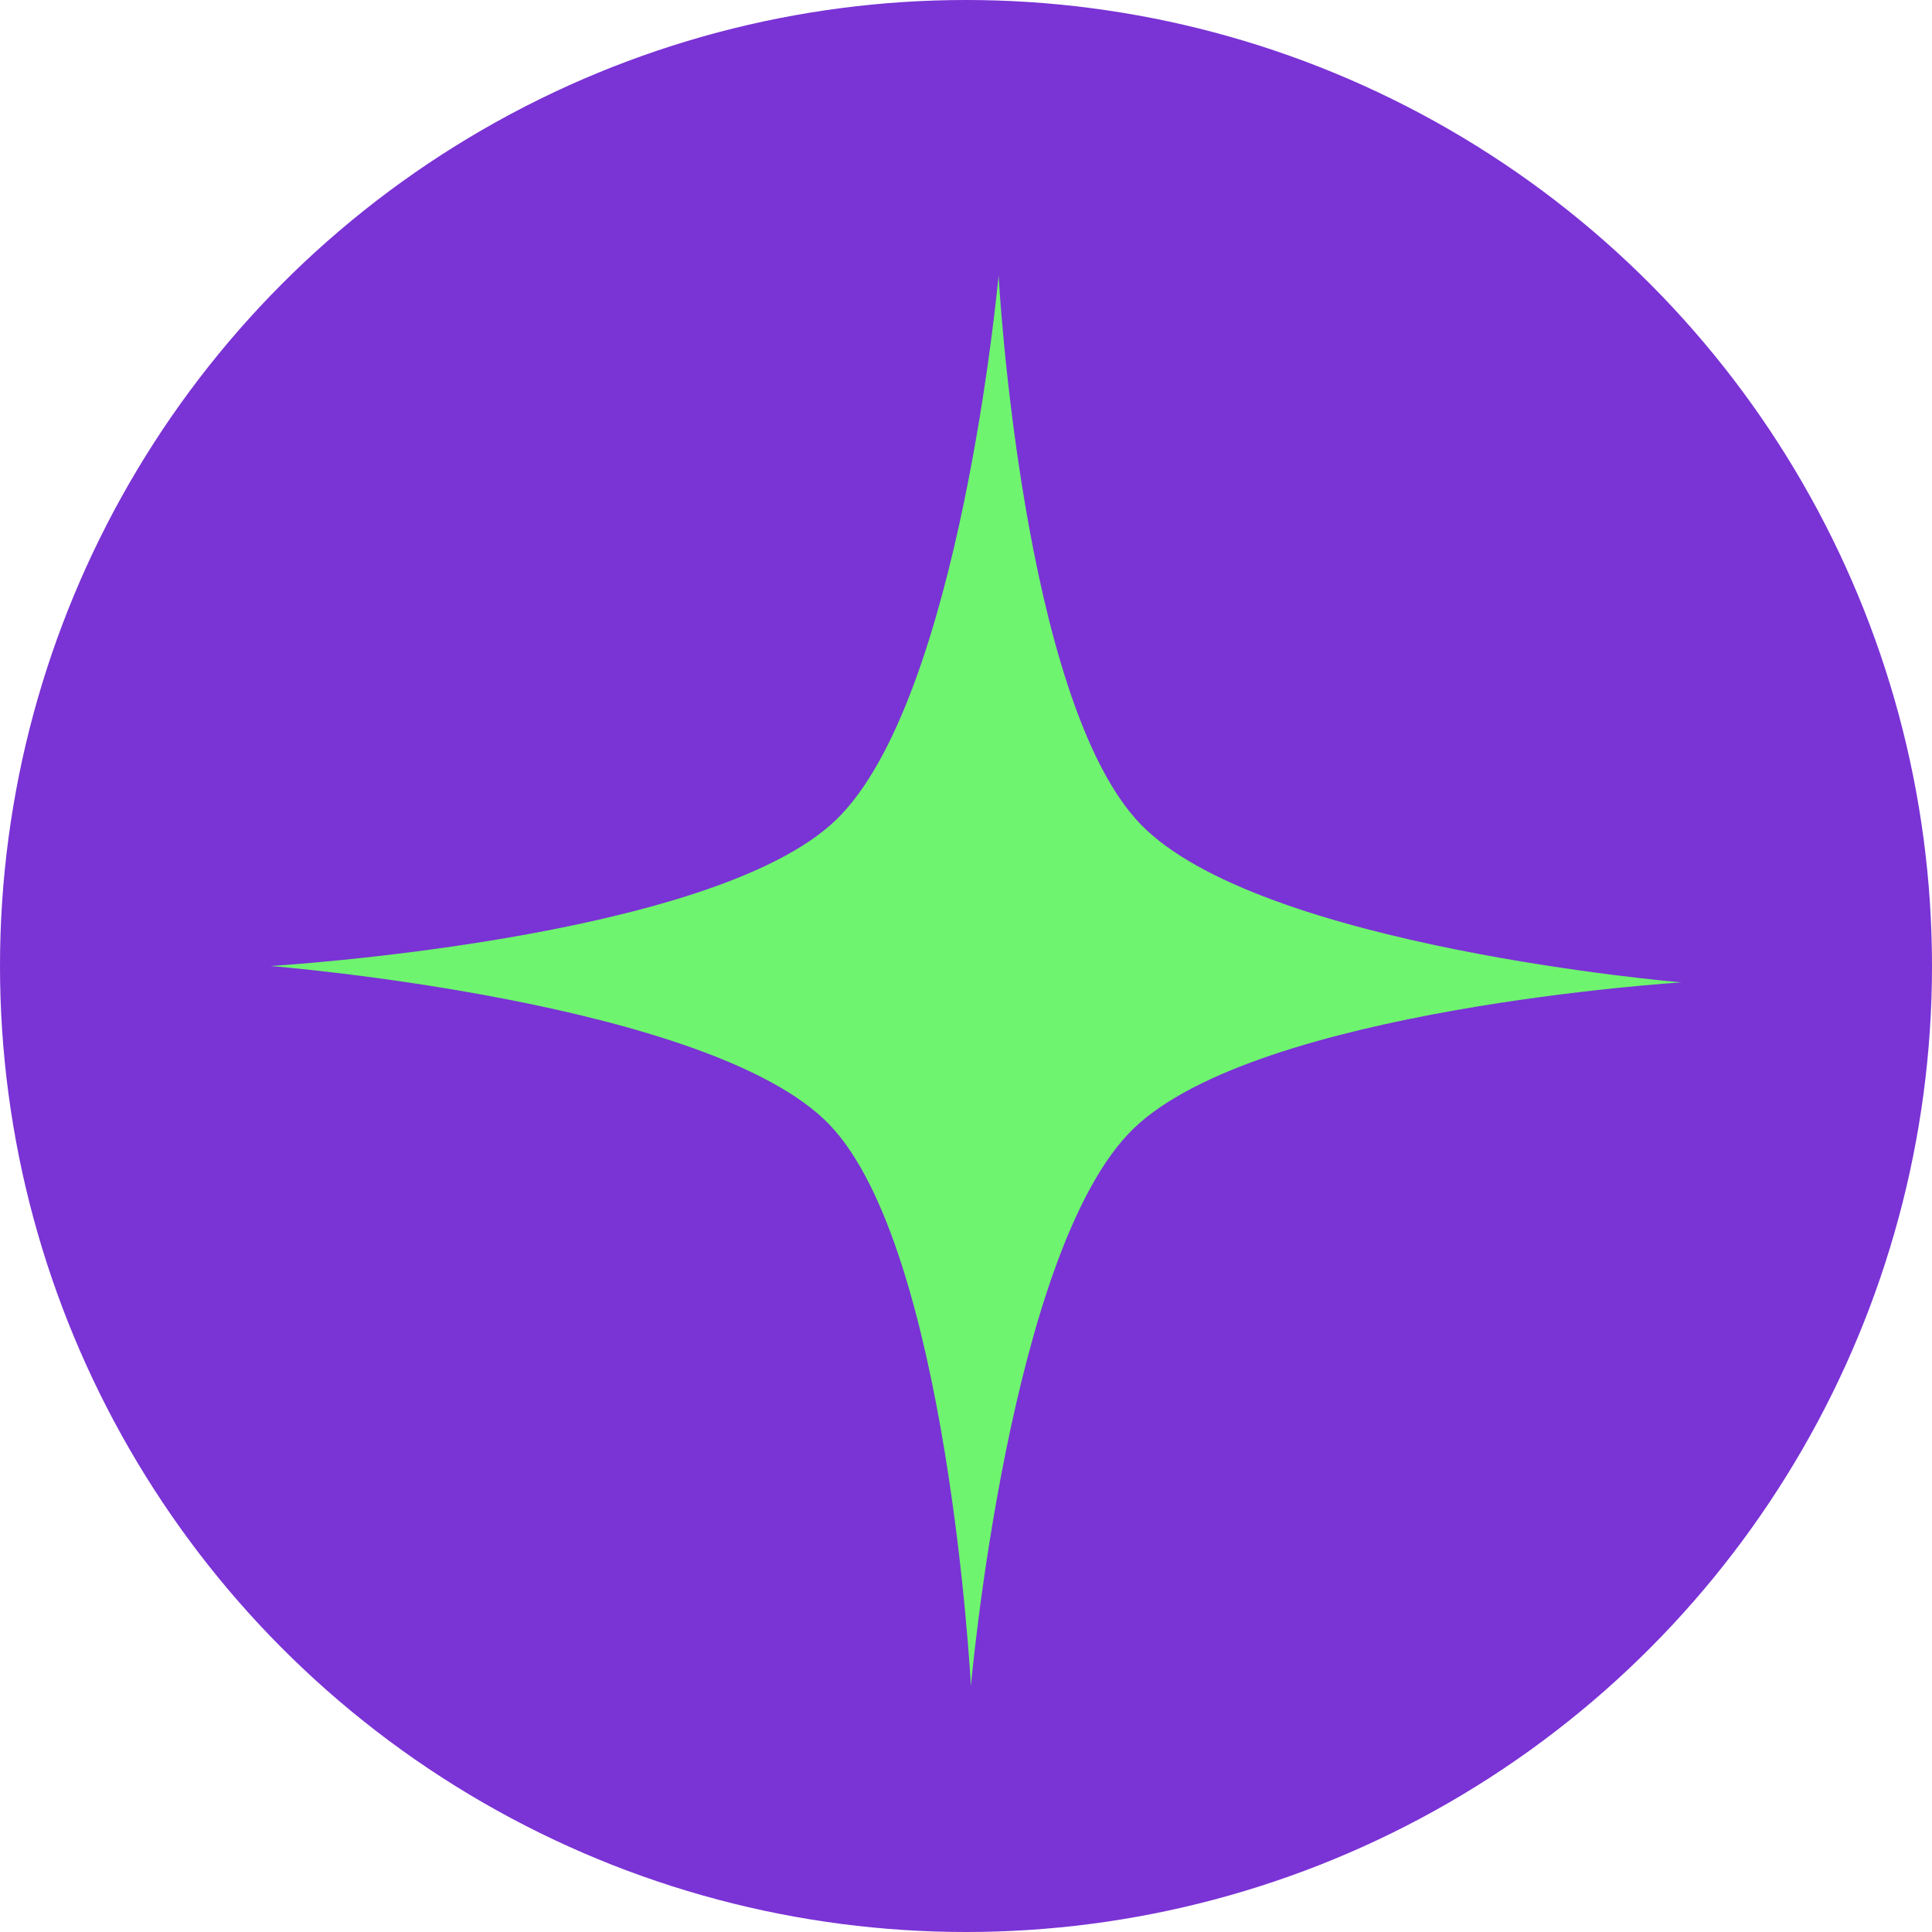
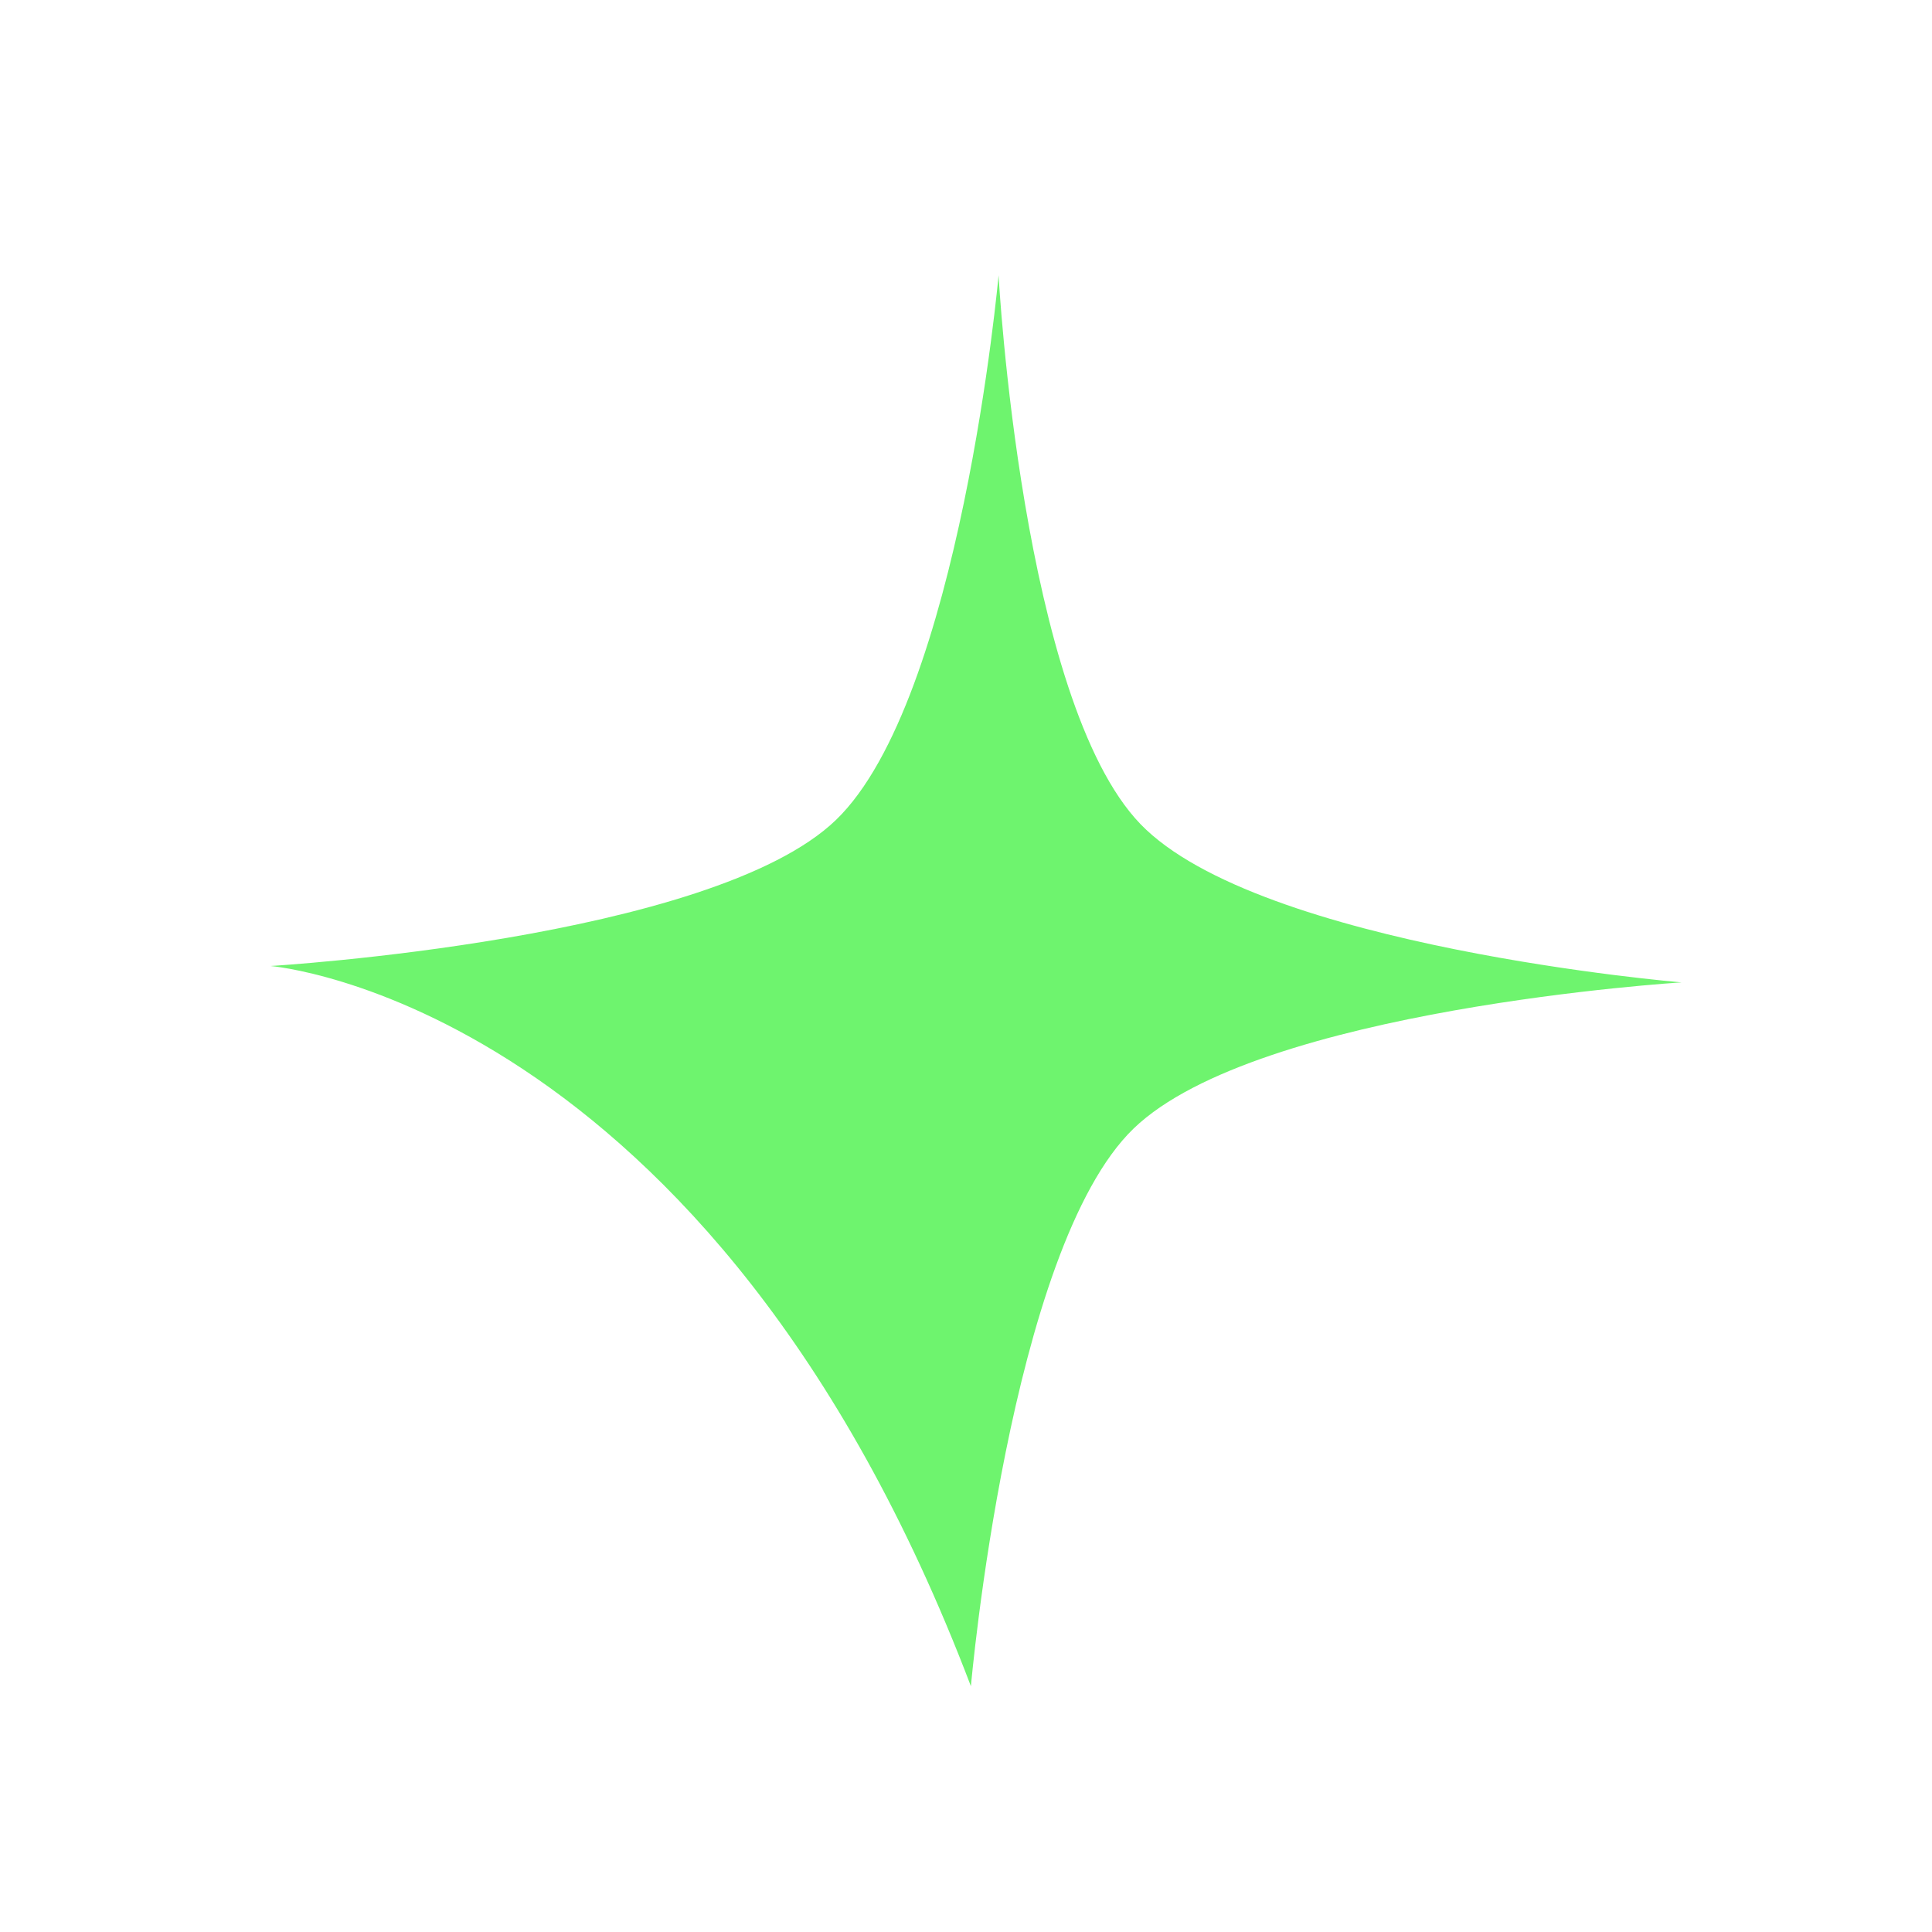
<svg xmlns="http://www.w3.org/2000/svg" width="50" height="50" viewBox="0 0 50 50" fill="none">
-   <circle cx="25" cy="25" r="25" fill="#7A33D5" />
-   <path d="M7 25C7 25 18.422 24.323 21.637 21.218C24.853 18.113 25.843 7.124 25.843 7.124C25.843 7.124 26.438 18.134 29.513 21.325C32.588 24.515 43.519 25.424 43.519 25.424C43.519 25.424 32.553 26.101 29.337 29.207C26.121 32.312 25.127 43.639 25.127 43.639C25.127 43.639 24.537 32.291 21.461 29.1C18.386 25.91 7 25 7 25Z" fill="#6EF46E" />
+   <path d="M7 25C7 25 18.422 24.323 21.637 21.218C24.853 18.113 25.843 7.124 25.843 7.124C25.843 7.124 26.438 18.134 29.513 21.325C32.588 24.515 43.519 25.424 43.519 25.424C43.519 25.424 32.553 26.101 29.337 29.207C26.121 32.312 25.127 43.639 25.127 43.639C18.386 25.91 7 25 7 25Z" fill="#6EF46E" />
</svg>